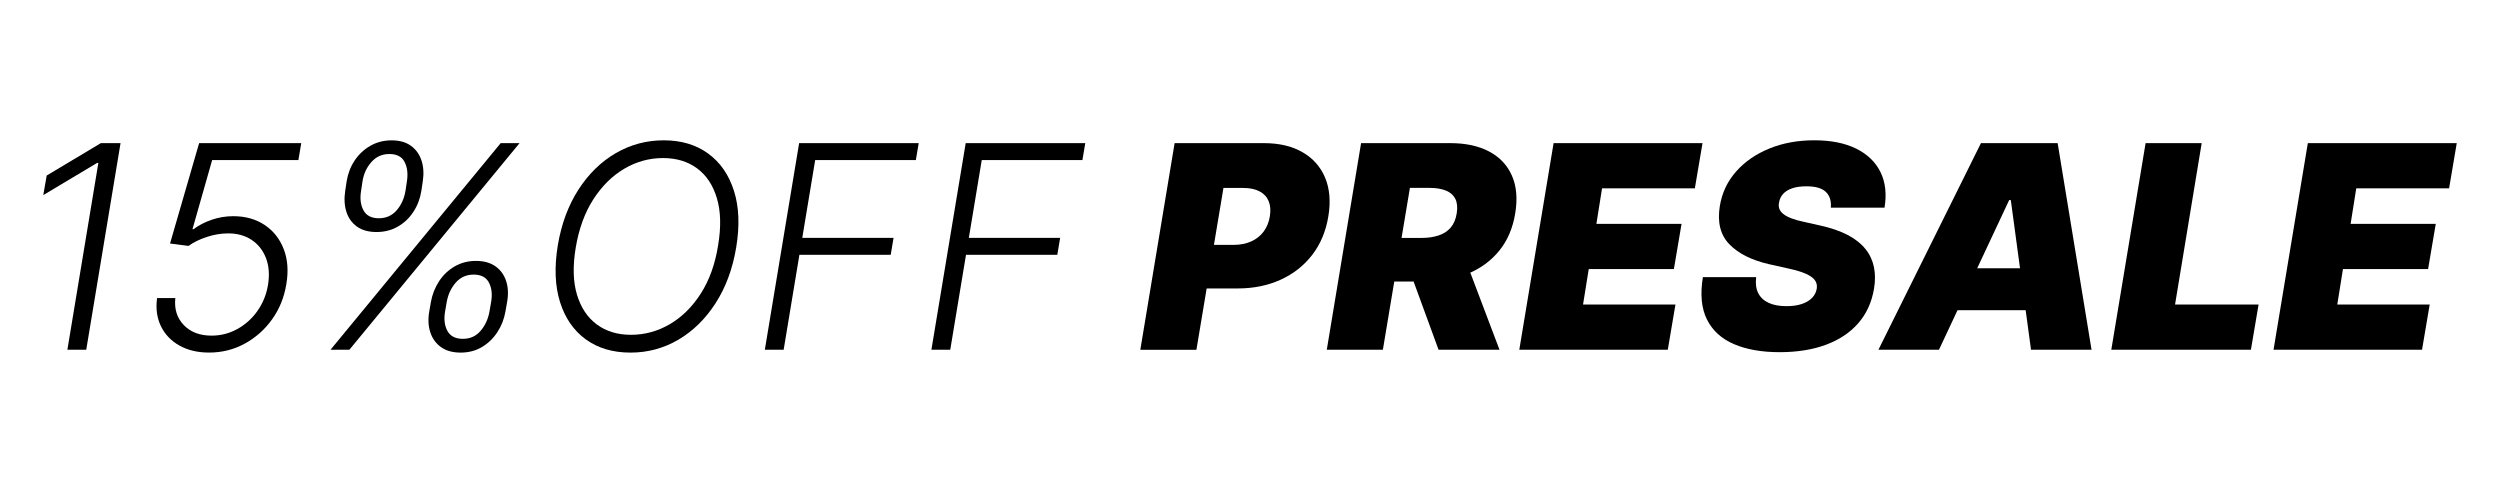
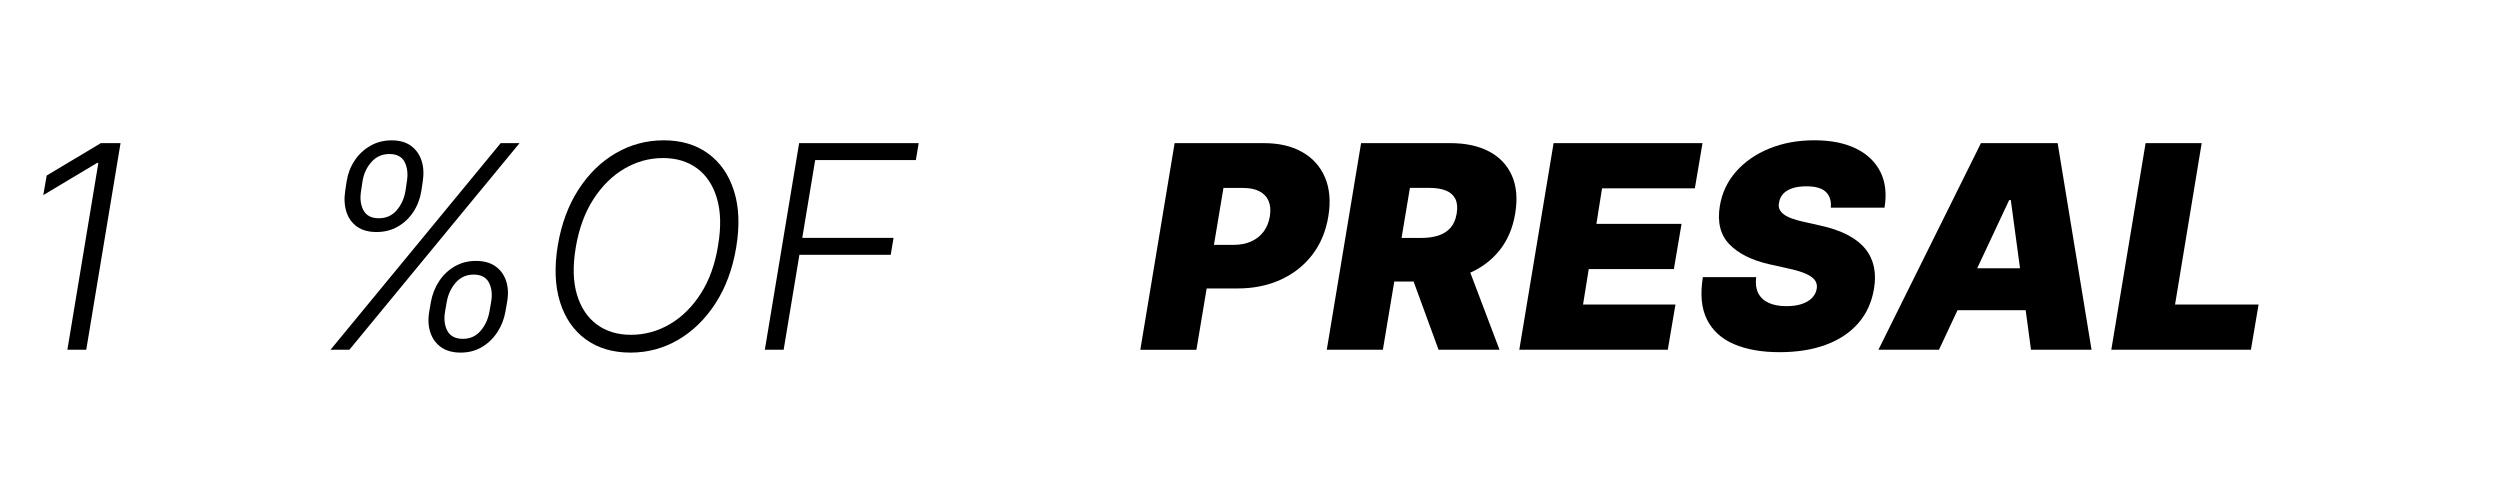
<svg xmlns="http://www.w3.org/2000/svg" version="1.1" id="Capa_1" x="0px" y="0px" viewBox="0 0 8192 1615.1" style="enable-background:new 0 0 8192 1615.1;" xml:space="preserve">
  <g>
    <path d="M395,469l-112.4,677.1h-61.8l101.5-612.3h-4L141.8,639.3l11.2-64.1L330.5,469H395z" />
-     <path d="M685.3,1155.3c-37.7,0-70.1-7.7-97.4-23c-27.2-15.3-47.4-36.4-60.5-63.3c-13.1-26.9-17.4-57.6-12.7-92.2h59.8   c-3.8,35.7,5.5,65.1,27.6,88.3c22.2,23.1,52.5,34.7,91.1,34.7c30.2,0,58.4-7.2,84.6-21.7c26.2-14.4,48.2-34.3,66-59.5   c17.7-25.2,29.3-53.7,34.5-85.5c5.3-33.1,3-62.3-6.8-87.6c-9.8-25.3-25.5-45.2-47.1-59.5c-21.6-14.3-47.4-21.4-77.4-21.2   c-22.7,0-45.8,3.9-69.3,11.6c-23.5,7.7-43.5,17.5-60,29.4l-60.5-7.9L652.5,469h334.6l-9.3,55.5H695.2L630.7,751h3.3   c17.2-12.8,37.1-23.1,59.8-30.9c22.7-7.8,46.2-11.7,70.4-11.7c39.9,0,74.2,9.6,103,28.8c28.8,19.2,49.6,45.6,62.6,79.3   c13,33.7,15.8,72.3,8.3,115.7c-7.1,42.8-22.6,80.9-46.8,114.6c-24.1,33.6-54.1,60.1-89.8,79.5   C765.9,1145.6,727.1,1155.3,685.3,1155.3z" />
    <path d="M1083,1146.1L1640.7,469h61.8l-557.7,677.1H1083z M1131.2,625.4l4.6-30.7c4-25.3,12.7-48.2,26.1-68.4   c13.4-20.3,30.6-36.4,51.4-48.4c20.8-12,44.1-18,69.9-18c26,0,47.2,6,63.6,18c16.4,12,27.9,28.2,34.5,48.4   c6.6,20.3,7.9,43.1,4,68.4l-4.6,30.7c-4,25.3-12.7,48.3-26.1,68.8c-13.4,20.5-30.5,36.6-51.1,48.4c-20.6,11.8-43.8,17.7-69.6,17.7   c-26.2,0-47.6-5.9-64.1-17.7c-16.5-11.8-28.1-27.9-34.7-48.4C1128.6,673.7,1127.3,650.7,1131.2,625.4z M1187.8,594.6l-4.6,30.7   c-4.2,25.1-1.6,46.4,7.8,63.8c9.4,17.4,26.2,26.1,50.4,26.1c23.8,0,43.3-8.7,58.4-26.1c15.1-17.4,24.7-38.7,28.9-63.8l4.6-30.7   c4-24.9,1.5-46.1-7.4-63.6c-8.9-17.5-25.6-26.3-50.1-26.3c-23.8,0-43.4,8.8-58.8,26.3C1201.4,548.5,1191.7,569.7,1187.8,594.6z    M1406.6,1020.5l5.3-30.7c4.6-25.3,13.7-48.2,27.1-68.6c13.4-20.4,30.5-36.5,51.1-48.4c20.6-11.9,43.8-17.9,69.6-17.9   c26,0,47.3,6,64,17.9c16.6,11.9,28.3,28,34.9,48.4c6.6,20.4,7.6,43.3,3,68.6l-5.3,30.7c-4.4,25.1-13.3,47.9-26.8,68.3   c-13.4,20.4-30.4,36.6-50.7,48.6c-20.4,12-43.5,18-69.3,18c-26.2,0-47.7-6-64.5-18c-16.8-12-28.4-28.2-35-48.6   C1403.3,1068.3,1402.2,1045.6,1406.6,1020.5z M1463.8,989.7l-5.3,30.7c-4.4,24.9-1.9,46.1,7.4,63.6c9.4,17.5,26.4,26.3,51.1,26.3   c23.6,0,42.9-8.8,57.9-26.3c15-17.5,24.7-38.7,29.1-63.6l5.3-30.7c4.4-24.9,2-46.1-7.1-63.6c-9.1-17.5-25.8-26.3-50.1-26.3   c-23.8,0-43.4,8.8-58.7,26.3C1478.1,943.6,1468.2,964.8,1463.8,989.7z" />
    <path d="M2412.3,811.2c-11.7,69.9-34.2,130.6-67.4,182.2c-33.3,51.6-73.9,91.5-122,119.7c-48.1,28.2-100.3,42.3-156.7,42.3   c-58,0-106.8-14.4-146.6-43.3c-39.8-28.9-67.9-69.6-84.5-122.3c-16.5-52.7-19-114.6-7.3-185.8c11.7-69.9,34.2-130.6,67.4-182.3   c33.3-51.7,74.1-91.6,122.3-119.7c48.3-28.1,100.7-42.2,157.4-42.2c57.3,0,105.8,14.4,145.5,43.3c39.7,28.9,67.9,69.6,84.6,122.2   C2421.8,677.8,2424.2,739.8,2412.3,811.2z M2353.1,803.9c10.1-60.2,8.8-111.6-4-154.4c-12.8-42.8-34.4-75.4-65-97.9   c-30.5-22.5-67.7-33.7-111.6-33.7c-45,0-87.3,11.7-126.9,35c-39.7,23.4-73.5,56.9-101.5,100.5c-28,43.6-47.2,96.2-57.5,157.7   c-10.1,60.4-8.8,111.9,4,154.4c12.8,42.5,34.5,75.1,65.1,97.7c30.6,22.6,67.9,33.9,111.7,33.9c45.4,0,88-11.7,127.8-35   c39.8-23.4,73.6-56.9,101.5-100.7C2324.6,917.7,2343.4,865.2,2353.1,803.9z" />
    <path d="M2506.2,1146.1L2618.6,469h391.8l-9.3,55.5h-329.9l-42.3,254.9H2928l-9.3,55.5h-299.2l-51.6,311.1H2506.2z" />
-     <path d="M3052,1146.1L3164.4,469h391.8l-9.3,55.5H3217l-42.3,254.9h299.2l-9.3,55.5h-299.2l-51.6,311.1H3052z" />
    <path d="M3736.6,1146.1L3849,469h292.2c50.3,0,92.6,9.9,126.9,29.8c34.4,19.8,59.1,47.7,74.1,83.6c15,35.9,18.5,77.9,10.6,126   c-7.9,48.9-25.5,91.1-52.7,126.5c-27.2,35.4-61.8,62.6-103.8,81.7c-42,19.1-89,28.6-141,28.6h-174.6l23.8-142.8h137.5   c22,0,41.4-3.8,58.2-11.4c16.7-7.6,30.3-18.4,40.7-32.4c10.4-14,17.1-30.7,20.2-50.1c3.1-19.4,1.7-36-4.1-49.8   c-5.8-13.8-15.8-24.4-29.8-31.7c-14-7.4-31.8-11.1-53.4-11.1h-64.8l-88.6,530.3H3736.6z" />
    <path d="M4347.6,1146.1L4460,469h292.2c50.3,0,92.7,9.1,127.3,27.4c34.6,18.3,59.5,44.6,74.7,79c15.2,34.4,18.8,75.6,10.9,123.6   c-7.9,48.5-25.4,89.3-52.4,122.5c-27,33.2-61.3,58.3-102.8,75.4c-41.5,17.1-88.1,25.6-139.7,25.6h-174.6l23.8-142.8H4657   c21.6,0,40.5-2.7,56.9-8.1c16.3-5.4,29.5-14,39.7-25.8c10.1-11.8,16.7-27.4,19.8-46.8c3.1-19.4,1.5-35.2-4.6-47.4   c-6.2-12.2-16.4-21.3-30.7-27.1c-14.3-5.8-32.1-8.8-53.2-8.8H4620l-88.6,530.3H4347.6z M4795.9,835.3l117.7,310.8h-199.7   l-113.7-310.8H4795.9z" />
    <path d="M4978.4,1146.1L5090.8,469h488l-25.1,148.1h-304.1l-18.5,116.4h279l-25.1,148.1h-279L5187.3,998h302.8l-25.1,148.1H4978.4z   " />
    <path d="M5999.2,680.6c2-21.8-3.3-39-15.9-51.4c-12.6-12.4-33.7-18.7-63.5-18.7c-19,0-34.8,2.2-47.4,6.6   c-12.7,4.4-22.5,10.5-29.4,18.2c-6.9,7.7-11.3,16.6-13.1,26.8c-2,7.9-1.8,15.2,0.5,21.7c2.3,6.5,6.8,12.4,13.6,17.7   c6.7,5.3,15.6,10,26.8,14.2c11.1,4.2,24.4,7.9,39.8,11.2l52.9,11.9c36.1,7.9,66.5,18.3,91.1,31.2c24.6,12.9,43.9,28.2,58,45.8   c14.1,17.6,23.4,37.4,27.9,59.2c4.5,21.8,4.6,45.6,0.2,71.4c-7.5,44.5-24.8,82.2-51.9,113.1c-27.1,30.9-62.5,54.3-106.1,70.4   c-43.6,16.1-94.1,24.1-151.4,24.1c-58.6,0-108.4-8.8-149.3-26.3c-40.9-17.5-70.4-44.4-88.6-80.7c-18.2-36.3-22.6-82.6-13.4-139   h174.6c-2.6,20.7-0.4,38.1,6.6,52.2c7.1,14.1,18.4,24.8,34.1,32.1c15.6,7.3,35.2,10.9,58.5,10.9c19.8,0,36.8-2.4,50.9-7.3   c14.1-4.8,25.2-11.6,33.4-20.2c8.2-8.6,13.1-18.4,14.9-29.4c1.8-10.1,0-19.2-5.3-27.1c-5.3-7.9-14.9-15.1-28.8-21.5   c-13.9-6.4-33-12.2-57.2-17.5l-64.8-14.5c-57.5-13.2-100.9-35-130.3-65.5c-29.3-30.4-39.7-72.1-31.1-125   c7.1-43.2,24.8-80.9,53.4-113.2c28.5-32.3,64.9-57.4,109.1-75.4c44.2-18,93.2-26.9,147-26.9c54.7,0,100.4,9.1,137.4,27.4   c36.9,18.3,63.5,44,79.7,77c16.2,33.1,20.5,71.9,13.1,116.4H5999.2z" />
    <path d="M6353.6,1146.1h-198.4L6491.2,469h251.3l111.1,677.1h-198.4L6589,655.5h-5.3L6353.6,1146.1z M6361.6,879h372.9l-23.8,137.5   h-372.9L6361.6,879z" />
    <path d="M6918.3,1146.1L7030.7,469h183.8l-87.3,529h273.7l-25.1,148.1H6918.3z" />
-     <path d="M7449.9,1146.1L7562.3,469h488l-25.1,148.1H7721l-18.5,116.4h279l-25.1,148.1h-279L7658.8,998h302.8l-25.1,148.1H7449.9z" />
  </g>
</svg>